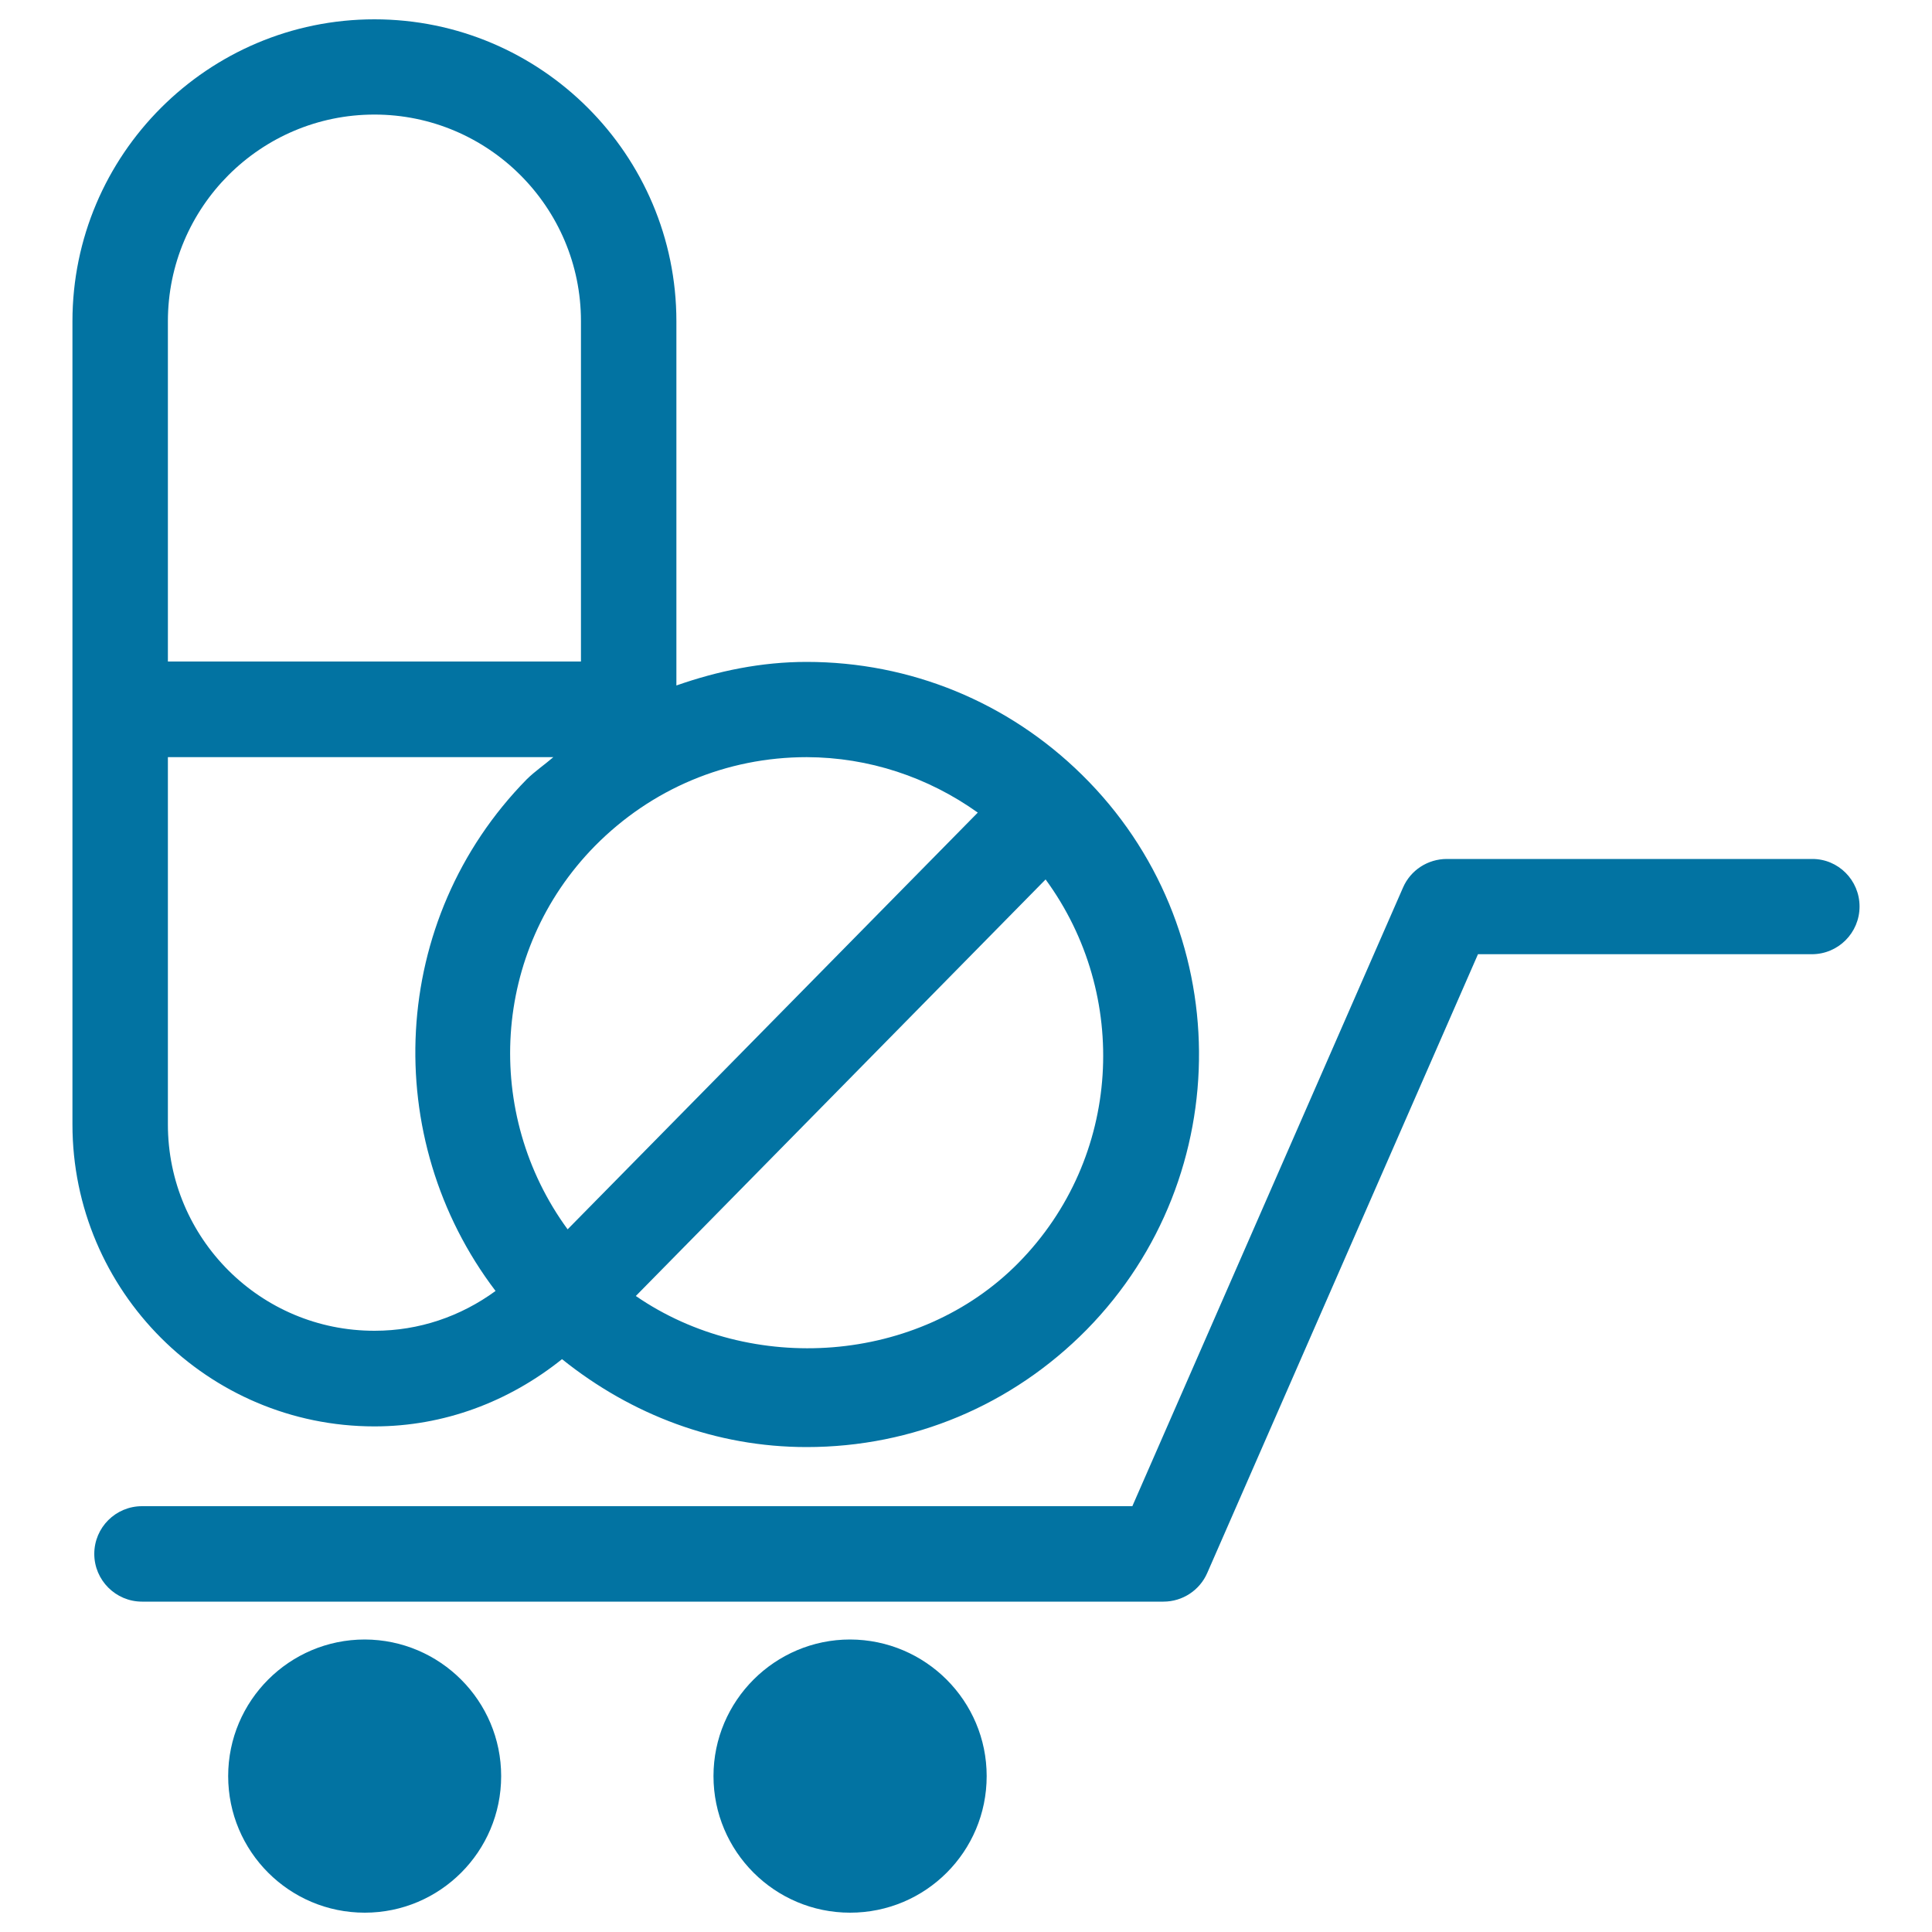
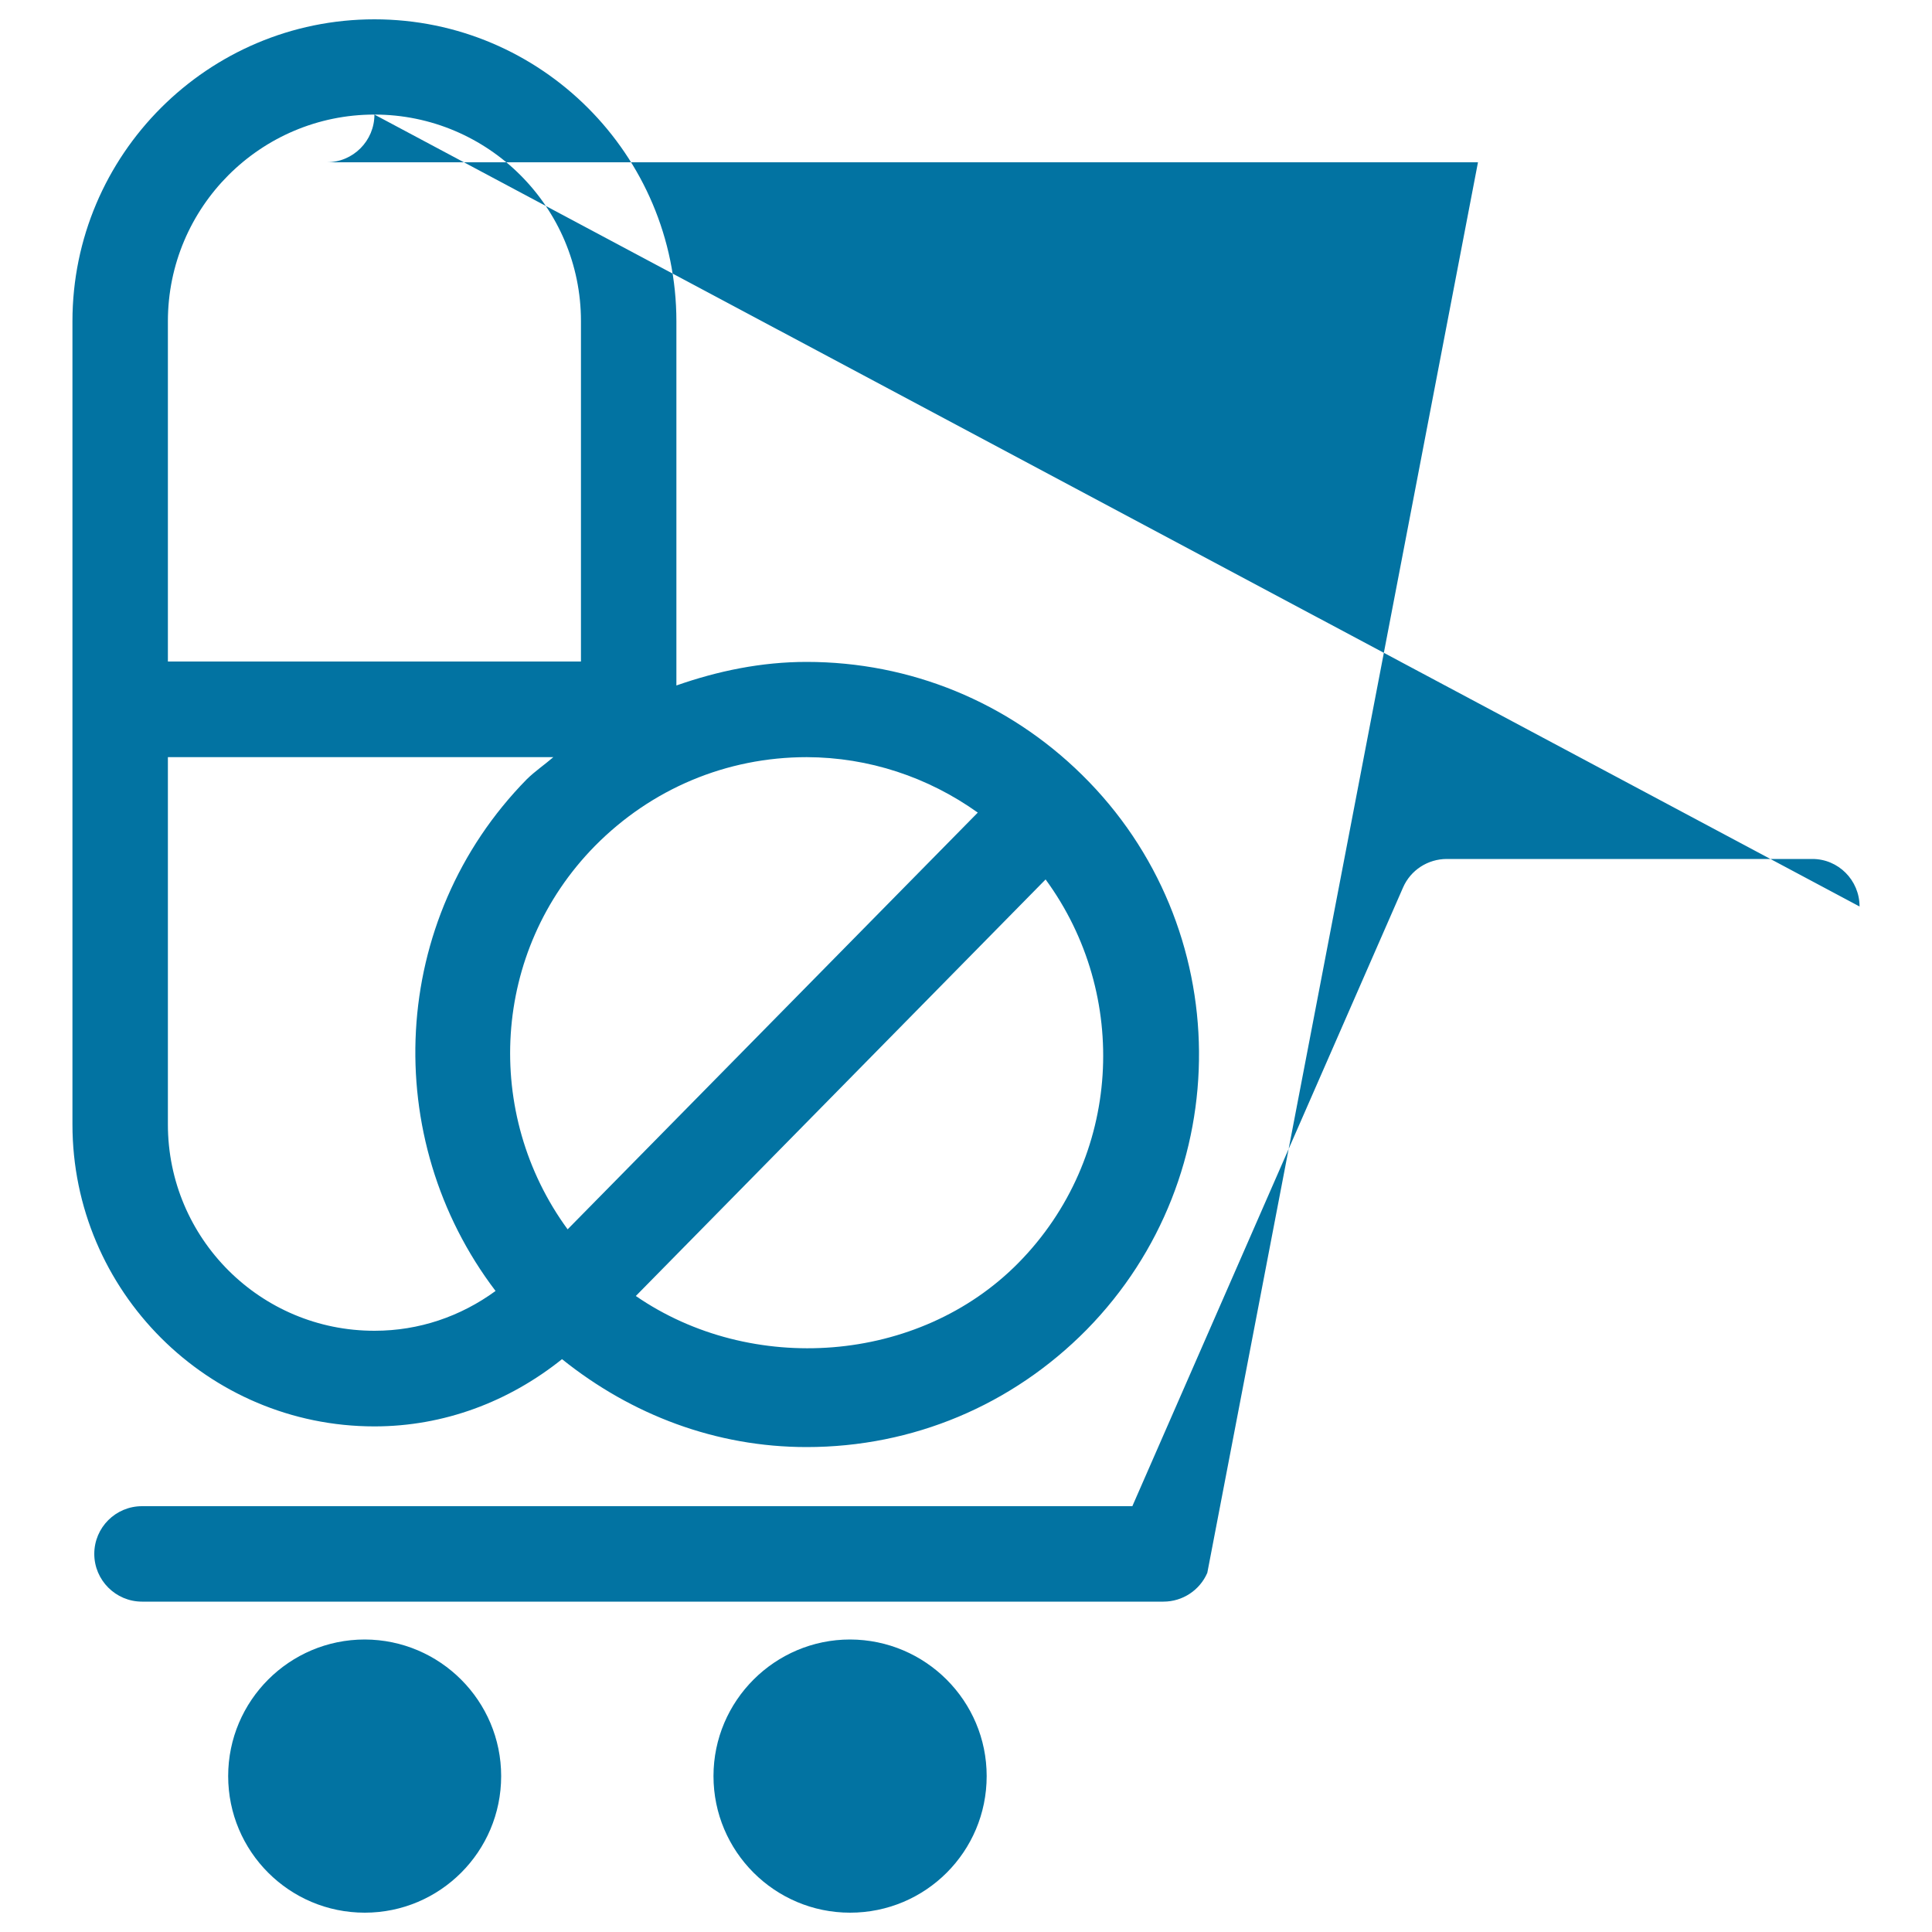
<svg xmlns="http://www.w3.org/2000/svg" viewBox="0 0 1000 1000" style="fill:#0273a2">
  <title>Pharmaceutical Delivery Symbol With Drugs SVG icon</title>
  <g>
-     <path d="M193.8,738.3c35.9,0,69.5-12.7,97.1-34.8c36,28.9,79.8,45.5,126.6,45.5c54.9,0,106.3-21.6,144.9-60.7c78.5-79.9,77.5-208.8-2.4-287.3c-38.2-37.6-88.8-58.4-142.5-58.4c-23.5,0-46,4.7-67.4,12.2V166.3C350.1,80.1,280,10,193.8,10C107.6,10,37.5,80.1,37.5,166.3V582C37.5,668.2,107.6,738.3,193.8,738.3z M86.9,582V391.9h199.5c-4.5,3.9-9.4,7.2-13.7,11.4c-71.5,72.8-76.2,186-16.2,264.9c-18.1,13.2-39.6,20.6-62.6,20.6C134.8,688.9,86.9,641,86.9,582z M527.2,653.6c-51.8,52.6-138.5,58.3-198.1,17.2l212.1-215.6C585,515,580.7,599.2,527.2,653.6z M506.1,420.6L293.8,636.3c-43.7-59.7-39.5-143.9,14.1-198.4c29.2-29.6,68.1-46,109.7-46C449.7,392,480.3,402.2,506.1,420.6z M193.8,59.3c58.9,0,106.9,47.9,106.9,106.9v176.2H86.9V166.3C86.9,107.3,134.8,59.3,193.8,59.3z M962.5,469.2c0,13.6-11,24.7-24.7,24.7H765L624.9,814.1c-3.9,9-12.8,14.9-22.7,14.9H73.5c-13.6,0-24.7-11.1-24.7-24.7c0-13.7,11.1-24.7,24.7-24.7h512.6l140.1-320.2c3.9-9,12.8-14.8,22.7-14.8h189C951.5,444.5,962.5,455.6,962.5,469.2z M259.4,919.3c0,39.1-31.7,70.7-70.6,70.7c-39.1,0-70.7-31.7-70.7-70.7c0-39,31.7-70.7,70.7-70.7C227.8,848.7,259.4,880.4,259.4,919.3z M510.7,919.3c0,39.1-31.6,70.7-70.7,70.7c-39,0-70.7-31.7-70.7-70.7c0-39,31.8-70.7,70.7-70.7C479.1,848.7,510.7,880.4,510.7,919.3z" />
+     <path d="M193.8,738.3c35.9,0,69.5-12.7,97.1-34.8c36,28.9,79.8,45.5,126.6,45.5c54.9,0,106.3-21.6,144.9-60.7c78.5-79.9,77.5-208.8-2.4-287.3c-38.2-37.6-88.8-58.4-142.5-58.4c-23.5,0-46,4.7-67.4,12.2V166.3C350.1,80.1,280,10,193.8,10C107.6,10,37.5,80.1,37.5,166.3V582C37.5,668.2,107.6,738.3,193.8,738.3z M86.9,582V391.9h199.5c-4.5,3.9-9.4,7.2-13.7,11.4c-71.5,72.8-76.2,186-16.2,264.9c-18.1,13.2-39.6,20.6-62.6,20.6C134.8,688.9,86.9,641,86.9,582z M527.2,653.6c-51.8,52.6-138.5,58.3-198.1,17.2l212.1-215.6C585,515,580.7,599.2,527.2,653.6z M506.1,420.6L293.8,636.3c-43.7-59.7-39.5-143.9,14.1-198.4c29.2-29.6,68.1-46,109.7-46C449.7,392,480.3,402.2,506.1,420.6z M193.8,59.3c58.9,0,106.9,47.9,106.9,106.9v176.2H86.9V166.3C86.9,107.3,134.8,59.3,193.8,59.3z c0,13.6-11,24.7-24.7,24.7H765L624.9,814.1c-3.9,9-12.8,14.9-22.7,14.9H73.5c-13.6,0-24.7-11.1-24.7-24.7c0-13.7,11.1-24.7,24.7-24.7h512.6l140.1-320.2c3.9-9,12.8-14.8,22.7-14.8h189C951.5,444.5,962.5,455.6,962.5,469.2z M259.4,919.3c0,39.1-31.7,70.7-70.6,70.7c-39.1,0-70.7-31.7-70.7-70.7c0-39,31.7-70.7,70.7-70.7C227.8,848.7,259.4,880.4,259.4,919.3z M510.7,919.3c0,39.1-31.6,70.7-70.7,70.7c-39,0-70.7-31.7-70.7-70.7c0-39,31.8-70.7,70.7-70.7C479.1,848.7,510.7,880.4,510.7,919.3z" />
  </g>
</svg>